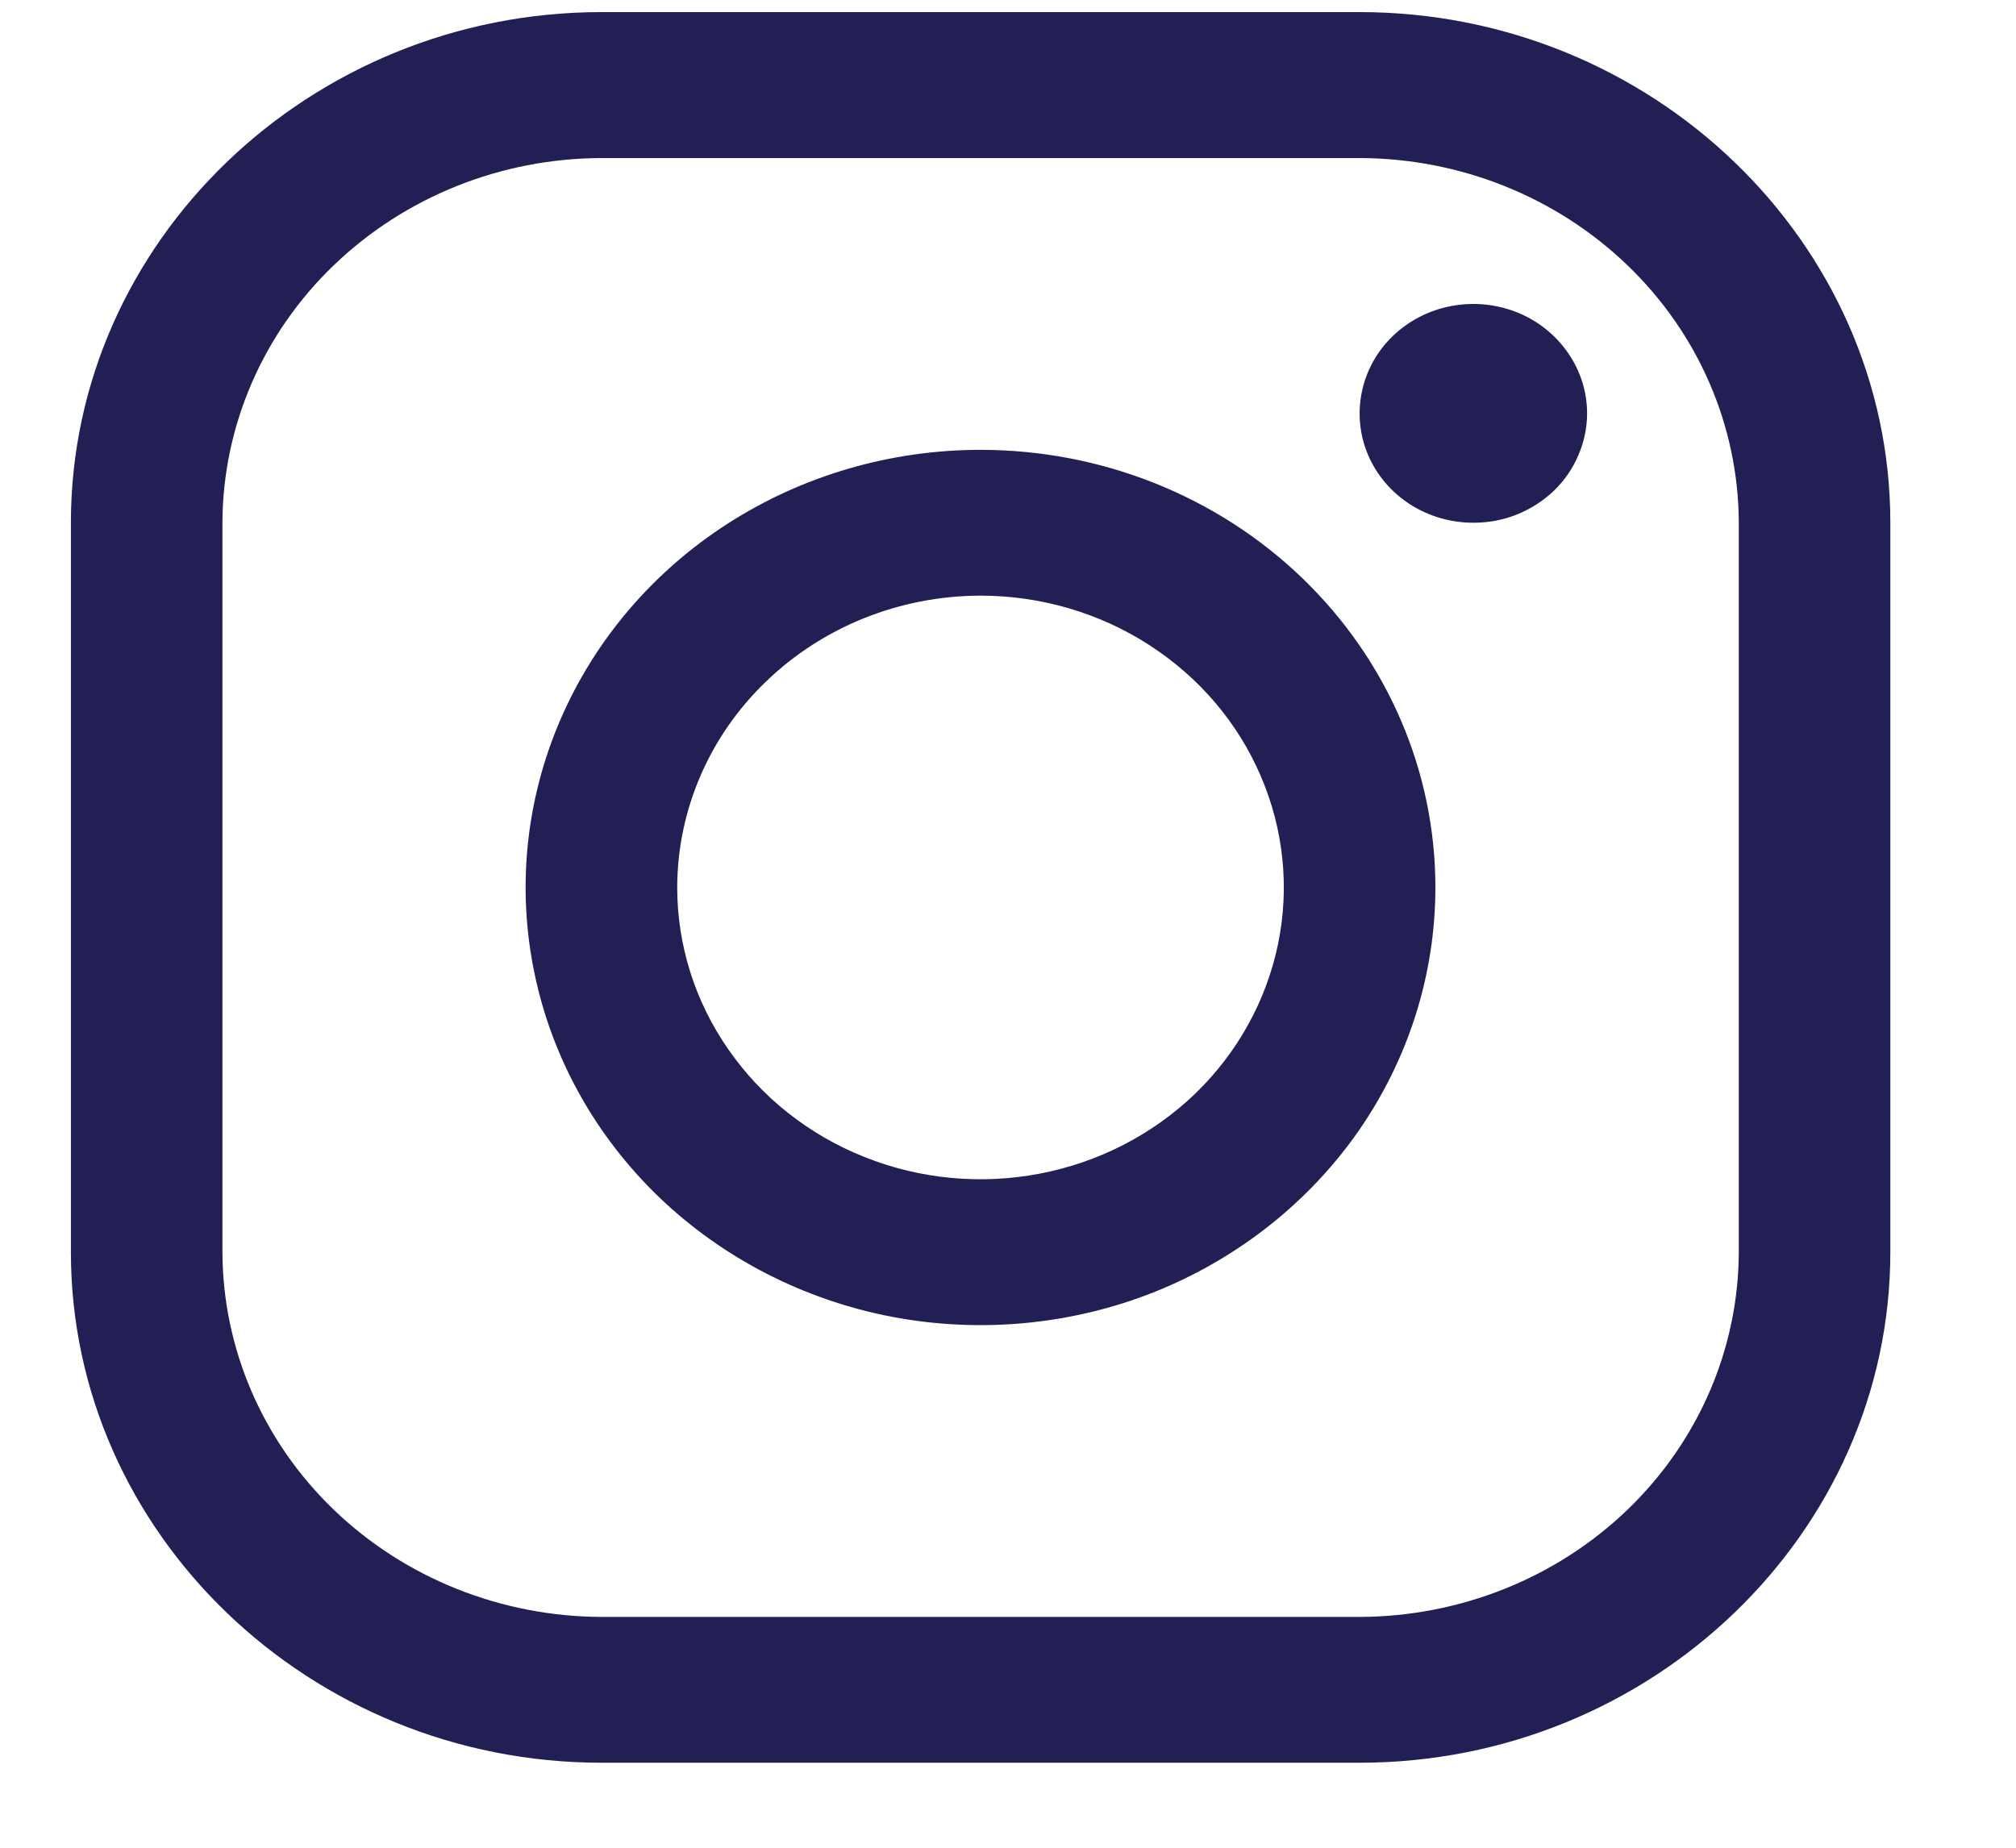
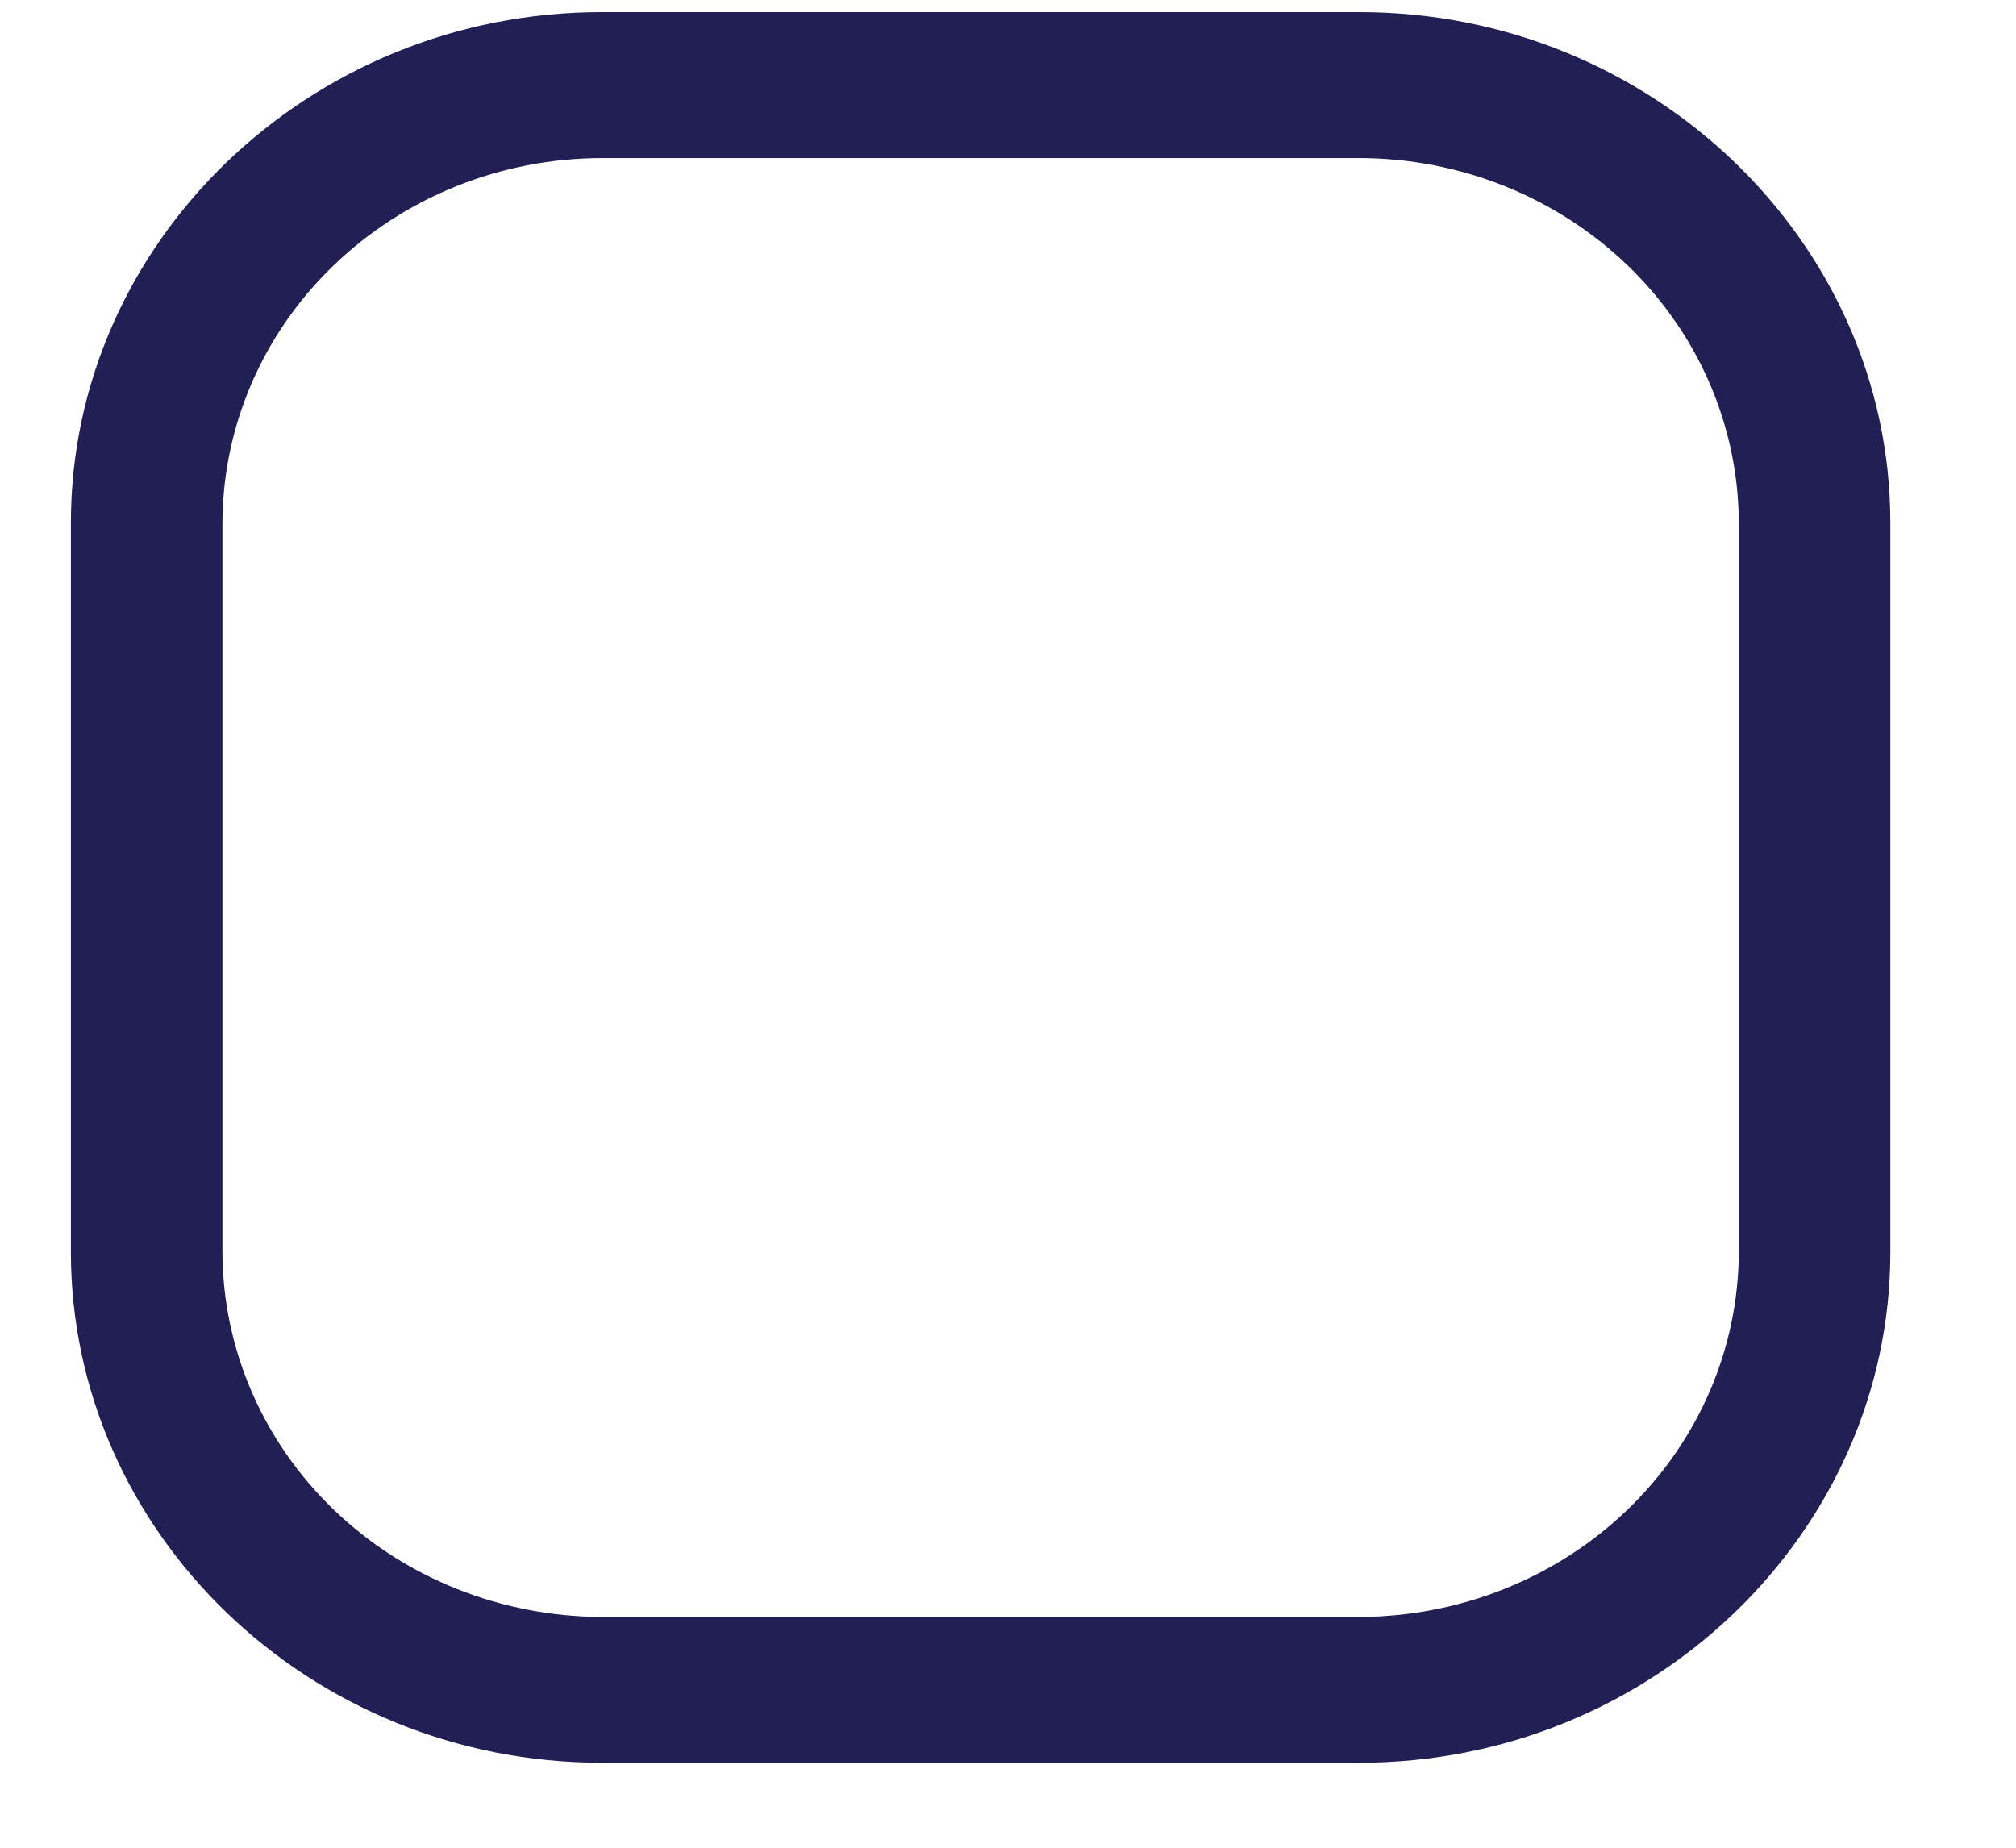
<svg xmlns="http://www.w3.org/2000/svg" width="12" height="11" viewBox="0 0 12 11" fill="none">
  <path d="M8.093 0.941C8.691 0.942 9.264 1.172 9.687 1.579C10.11 1.985 10.348 2.537 10.35 3.112V7.454C10.348 8.03 10.11 8.581 9.687 8.988C9.264 9.395 8.691 9.624 8.093 9.626H3.581C2.983 9.624 2.41 9.395 1.987 8.988C1.564 8.581 1.326 8.03 1.324 7.454V3.112C1.326 2.537 1.564 1.985 1.987 1.579C2.41 1.172 2.983 0.942 3.581 0.941H8.093ZM8.093 0.072H3.581C1.843 0.072 0.422 1.44 0.422 3.112V7.454C0.422 9.126 1.843 10.494 3.581 10.494H8.093C9.831 10.494 11.252 9.126 11.252 7.454V3.112C11.252 1.44 9.831 0.072 8.093 0.072Z" fill="#211F54" />
-   <path d="M8.77 3.112C8.636 3.112 8.505 3.074 8.394 3.003C8.282 2.931 8.195 2.829 8.144 2.71C8.093 2.591 8.08 2.46 8.106 2.334C8.132 2.208 8.196 2.091 8.291 2C8.386 1.909 8.506 1.847 8.638 1.822C8.769 1.797 8.905 1.81 9.029 1.859C9.152 1.908 9.258 1.992 9.332 2.099C9.407 2.206 9.447 2.332 9.447 2.461C9.447 2.547 9.429 2.631 9.395 2.71C9.361 2.79 9.312 2.861 9.249 2.922C9.186 2.982 9.111 3.03 9.029 3.063C8.947 3.096 8.859 3.112 8.77 3.112ZM5.836 3.546C6.194 3.546 6.543 3.648 6.839 3.839C7.136 4.03 7.368 4.301 7.504 4.619C7.641 4.936 7.677 5.285 7.607 5.622C7.537 5.959 7.365 6.269 7.113 6.512C6.86 6.755 6.539 6.92 6.189 6.987C5.838 7.054 5.476 7.02 5.146 6.888C4.816 6.757 4.534 6.534 4.336 6.248C4.137 5.963 4.031 5.627 4.031 5.283C4.032 4.823 4.222 4.381 4.561 4.056C4.899 3.73 5.358 3.547 5.836 3.546ZM5.836 2.678C5.301 2.678 4.777 2.831 4.332 3.117C3.887 3.403 3.54 3.81 3.335 4.286C3.13 4.762 3.076 5.286 3.181 5.792C3.285 6.297 3.543 6.761 3.922 7.126C4.301 7.49 4.783 7.738 5.308 7.839C5.833 7.939 6.378 7.888 6.873 7.691C7.367 7.493 7.79 7.159 8.088 6.731C8.385 6.302 8.544 5.799 8.544 5.283C8.544 4.592 8.259 3.93 7.751 3.441C7.243 2.952 6.555 2.678 5.836 2.678Z" fill="#211F54" />
</svg>